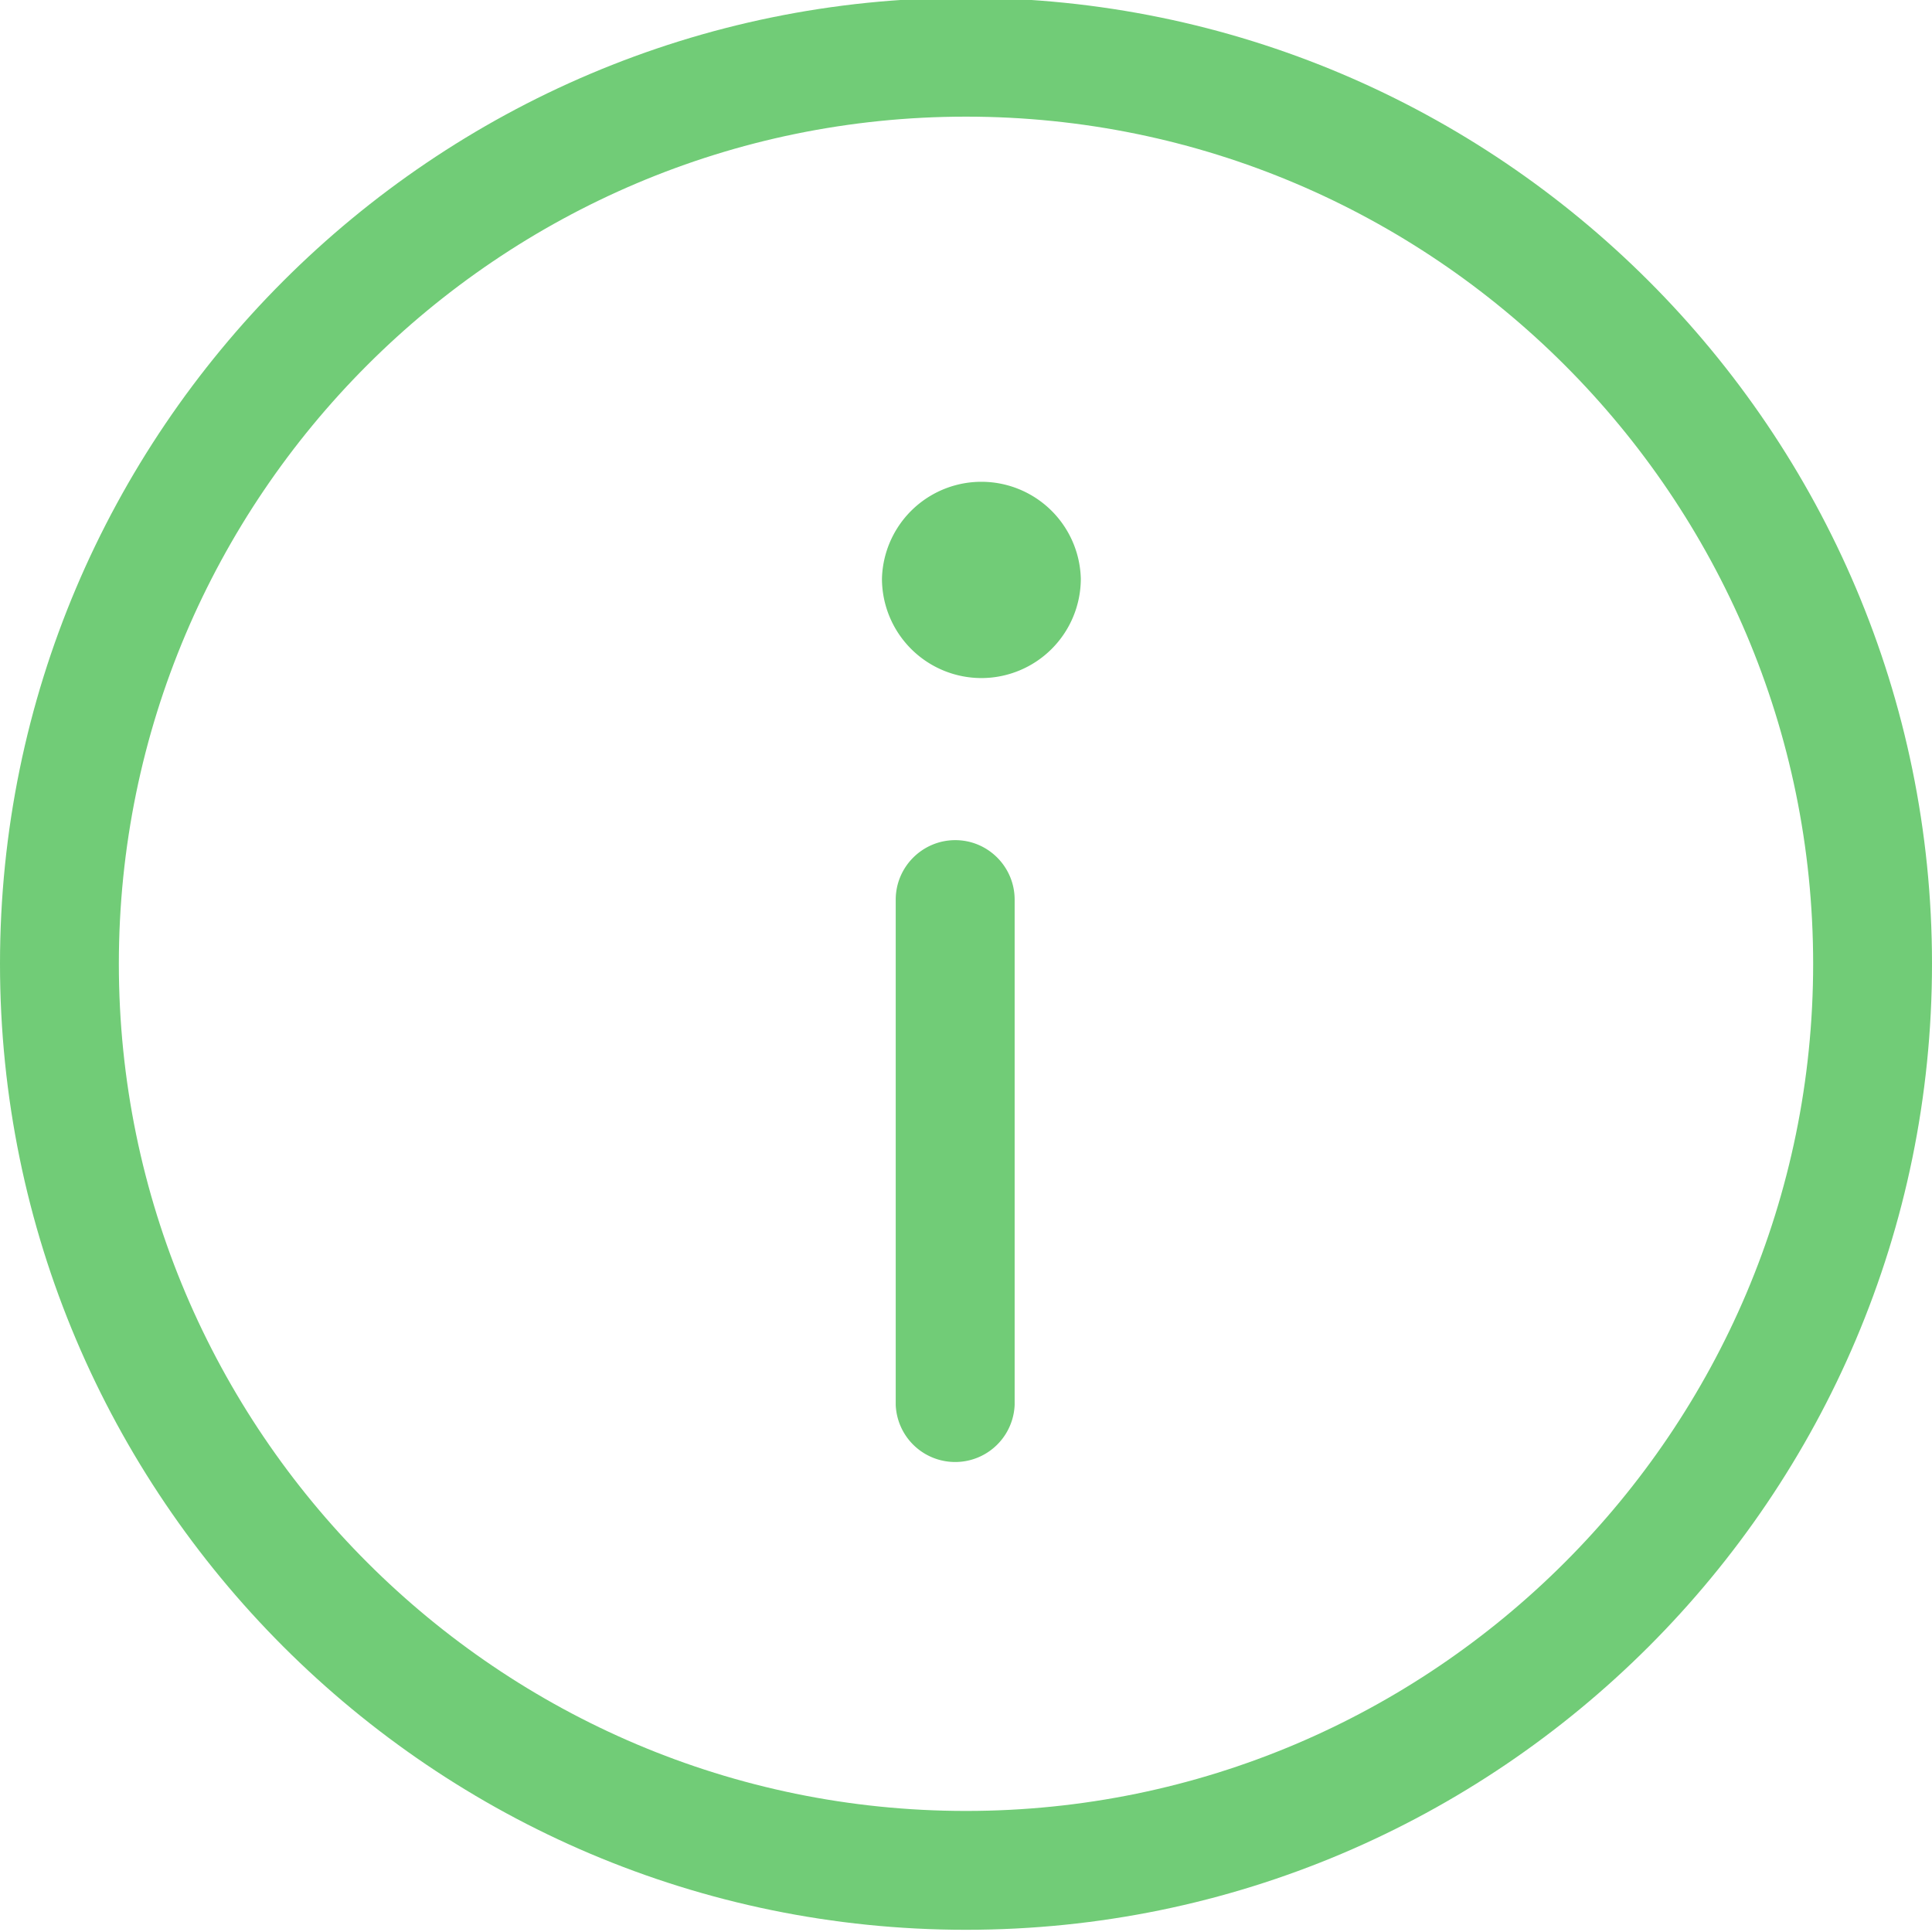
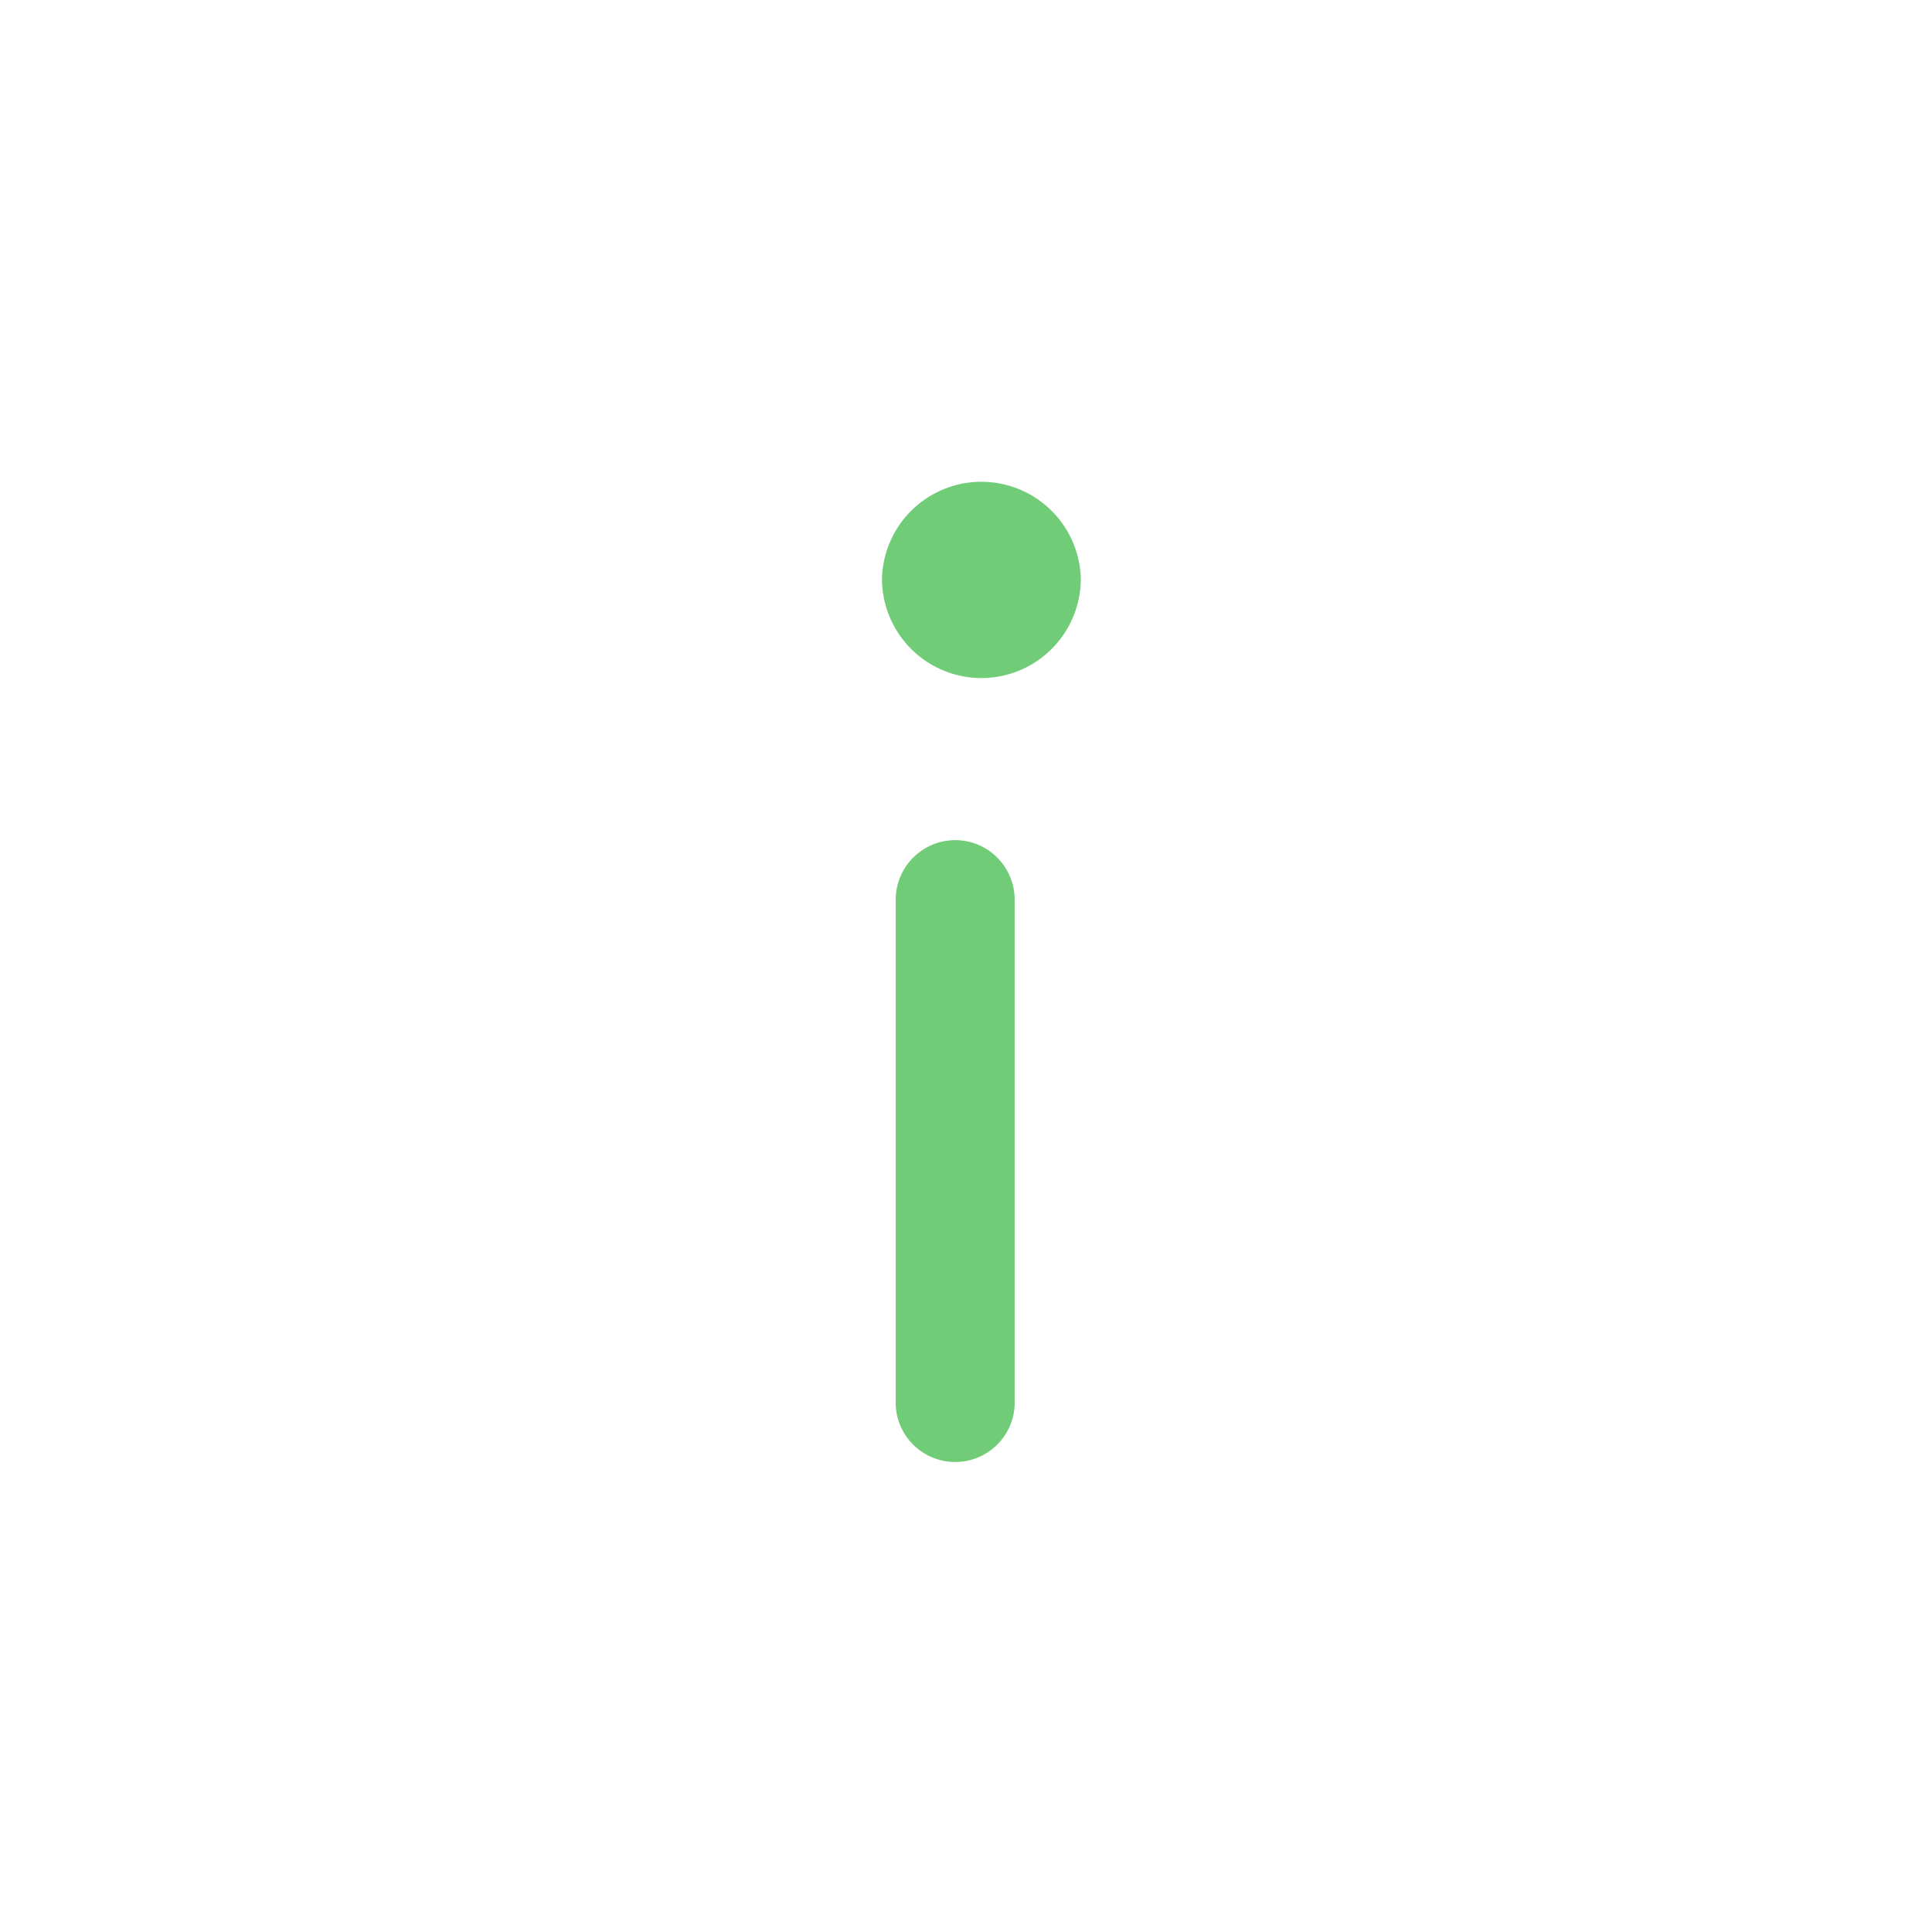
<svg xmlns="http://www.w3.org/2000/svg" xmlns:xlink="http://www.w3.org/1999/xlink" width="56" height="56" viewBox="0 0 56 56">
  <defs>
-     <path id="g2rba" d="M1018 3859.936c-15.439 0-28 12.561-28 28 0 15.44 12.561 28 28 28s28-12.56 28-28c0-15.439-12.561-28-28-28zm0 52.555c-13.537 0-24.555-11.018-24.555-24.555 0-13.537 11.018-24.555 24.555-24.555 13.537 0 24.555 11.018 24.555 24.555 0 13.537-11.018 24.555-24.555 24.555z" />
    <path id="g2rbb" d="M1021.328 3876.772a2.884 2.884 0 0 1-2.882 2.882 2.885 2.885 0 0 1-2.882-2.882 2.883 2.883 0 0 1 5.764 0z" />
    <path id="g2rbc" d="M1017.689 3884.352c-.951 0-1.726.775-1.726 1.725v14.647a1.725 1.725 0 0 0 3.447 0v-14.647c0-.95-.77-1.725-1.721-1.725z" />
  </defs>
  <g>
    <g transform="translate(-990 -3860)">
      <use fill="#71cc77" xlink:href="#g2rba" />
    </g>
    <g transform="translate(-990 -3860)">
      <use fill="#71cc77" xlink:href="#g2rbb" />
    </g>
    <g transform="translate(-990 -3860)">
      <use fill="#71cc77" xlink:href="#g2rbc" />
    </g>
  </g>
</svg>